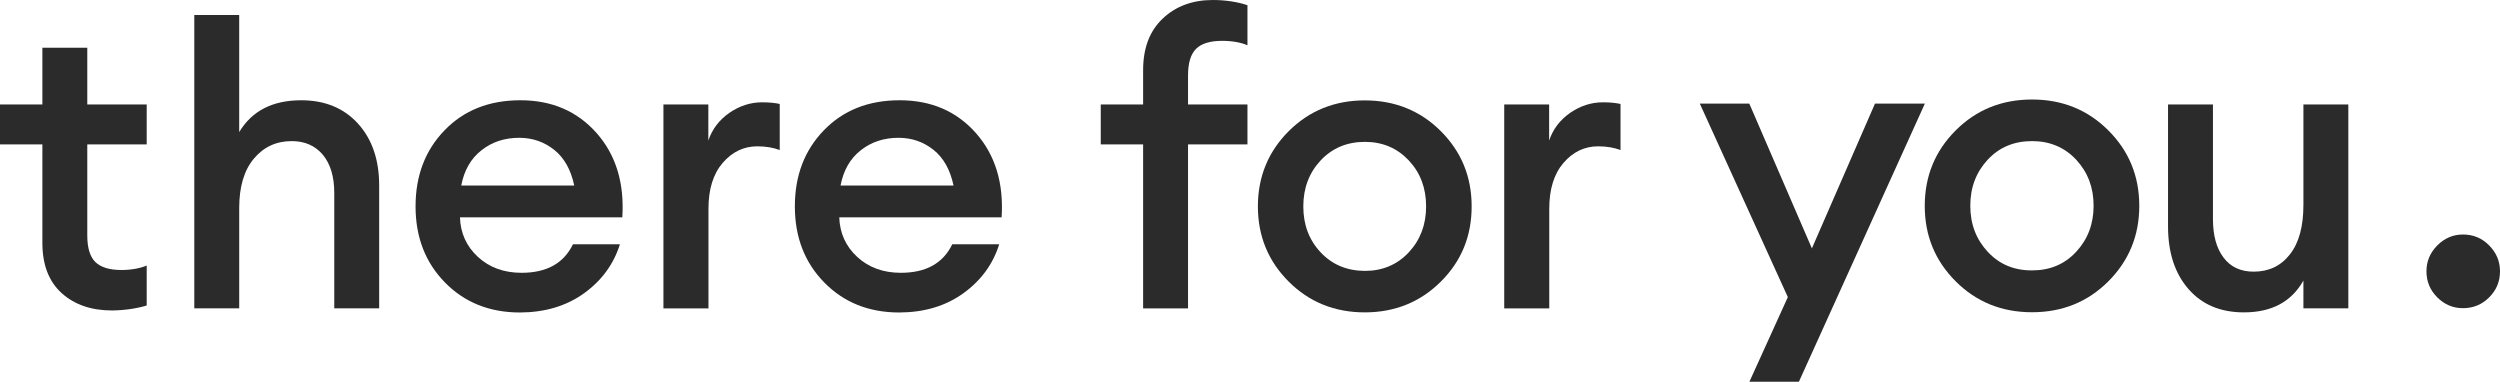
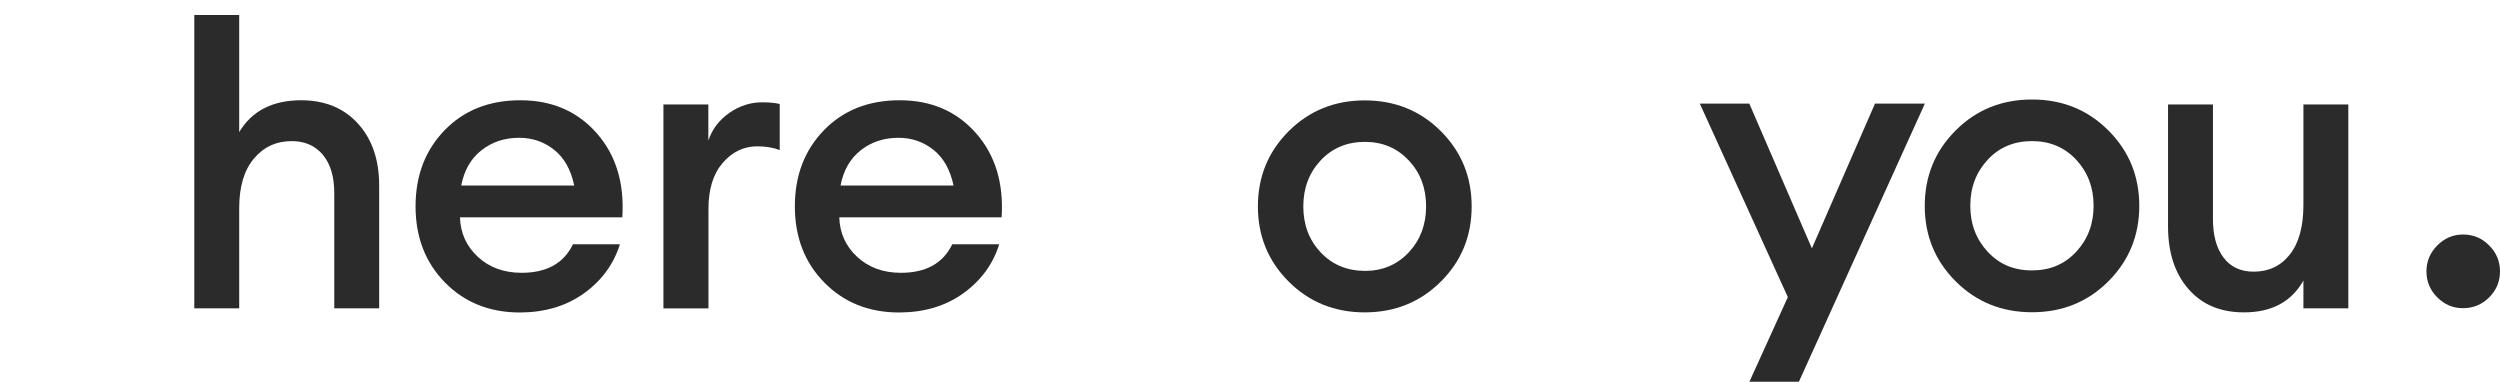
<svg xmlns="http://www.w3.org/2000/svg" version="1.1" id="Ebene_1" x="0px" y="0px" viewBox="0 0 1964.8 300" style="enable-background:new 0 0 1964.8 300;" xml:space="preserve">
  <style type="text/css">
	.st0{fill:#2B2B2B;}
</style>
  <polygon class="st0" points="1473.6,81.4 1424,195.2 1374.8,81.4 1335.9,81.4 1405.1,233.5 1374.9,300 1413.8,300 1512.8,81.4 " />
  <path class="st0" d="M1562.2,197.9c-9.1-9.8-13.7-21.8-13.7-36.2c0-14.4,4.6-26.4,13.7-36.2c9.1-9.8,20.7-14.6,34.9-14.6  c13.9,0,25.5,4.9,34.6,14.6c9.1,9.8,13.7,21.8,13.7,36.2c0,14.4-4.6,26.4-13.7,36.2c-9.1,9.8-20.6,14.6-34.6,14.6  C1582.9,212.6,1571.3,207.7,1562.2,197.9 M1681.3,161.8c0-23.4-8.1-43.1-24.3-59.3c-16.2-16.2-36.2-24.3-60-24.3  c-23.8,0-43.8,8.1-60,24.3c-16.2,16.2-24.3,36-24.3,59.3c0,23.4,8.1,43.1,24.3,59.3c16.2,16.2,36.2,24.3,60,24.3  c23.8,0,43.8-8.1,60-24.3C1673.2,204.9,1681.3,185.1,1681.3,161.8" />
  <path class="st0" d="M1915.5,192.9c-5.7,5.8-8.5,12.5-8.5,20.3c0,8,2.8,14.8,8.5,20.5c5.7,5.7,12.4,8.5,20.2,8.5  c8,0,14.9-2.8,20.6-8.5c5.7-5.7,8.5-12.5,8.5-20.5c0-7.8-2.8-14.5-8.5-20.3c-5.7-5.8-12.5-8.6-20.6-8.6  C1927.9,184.3,1921.2,187.2,1915.5,192.9" />
  <path class="st0" d="M1810.3,220.5v21.8h35.3V82.1h-35.3v78.9c0,16.9-3.5,29.9-10.6,38.9c-7.1,9.1-16.6,13.6-28.5,13.6  c-10.3,0-18.2-3.7-23.7-11.1c-5.6-7.4-8.3-17.5-8.3-30.3V82.1h-35.3v95.8c0,20.5,5.3,36.9,16,49.2c10.7,12.3,25.2,18.4,43.6,18.4  C1785.3,245.5,1800.9,237.2,1810.3,220.5" />
  <path class="st0" d="M435.6,117.8c7.9,6.3,13.1,15.7,15.7,28h-88.8c2.3-12,7.6-21.2,15.9-27.7c8.2-6.5,18.1-9.8,29.7-9.8  C418.5,108.3,427.7,111.5,435.6,117.8 M459,230.5c13.9-10,23.3-22.9,28.2-38.5h-36.9c-7.3,15-20.7,22.4-40.4,22.4  c-13.9,0-25.3-4.2-34.3-12.5c-9-8.3-13.7-18.7-14.1-31.1h127.6c1.7-26.9-5-49-20.2-66.2c-15.2-17.2-35.2-25.8-59.9-25.8  c-24.6,0-44.4,7.9-59.6,23.6c-15.2,15.7-22.8,35.6-22.8,59.8c0,24.2,7.7,44.1,23.1,59.8c15.4,15.7,35,23.6,59,23.6  C428.3,245.5,445.1,240.5,459,230.5" />
-   <path class="st0" d="M1217.6,242.3v-78.2c0-15.4,3.7-27.4,11.2-36.1c7.5-8.7,16.6-13,27.2-13c6.6,0,12.5,1,17.6,2.9V81.7  c-3.6-0.8-8.2-1.3-13.8-1.3c-9.2,0-17.8,2.8-25.8,8.3c-8,5.6-13.5,12.8-16.5,21.8V82.1h-35.3v160.3H1217.6z" />
-   <path class="st0" d="M115.3,240.1v-31.4c-4.9,2.1-12.1,3.5-19.8,3.5c-9.4,0-16.2-2.1-20.5-6.2c-4.3-4.2-6.4-11.2-6.4-21v-71.5h46.7  V82.1H68.6V37.5H33.3v44.6H0v31.4h33.3v77.3c0,17.3,5.1,30.5,15.2,39.6c10.1,9.1,23.3,13.6,39.6,13.6  C98,243.9,107.7,242.4,115.3,240.1" />
  <path class="st0" d="M188,163.5c0-16.7,3.8-29.6,11.5-38.8c7.7-9.2,17.6-13.8,29.8-13.8c10.3,0,18.4,3.6,24.4,10.7  c6,7.2,9,17.2,9,30v90.7H298v-96.5c0-20.3-5.6-36.5-16.7-48.7c-11.1-12.2-26-18.3-44.6-18.3c-22.4,0-38.7,8.3-48.7,25v-92h-35.3  v230.5H188V163.5z" />
  <path class="st0" d="M556.8,242.3v-78.2c0-15.4,3.7-27.4,11.2-36.1c7.5-8.7,16.6-13,27.2-13c6.6,0,12.5,1,17.6,2.9V81.7  c-3.6-0.8-8.2-1.3-13.8-1.3c-9.2,0-17.8,2.8-25.8,8.3c-8,5.6-13.5,12.8-16.5,21.8V82.1h-35.3v160.3H556.8z" />
  <path class="st0" d="M733.7,117.8c7.9,6.3,13.1,15.7,15.7,28h-88.8c2.3-12,7.6-21.2,15.9-27.7c8.2-6.5,18.1-9.8,29.7-9.8  C716.6,108.3,725.8,111.5,733.7,117.8 M757.1,230.5c13.9-10,23.3-22.9,28.2-38.5h-36.9c-7.3,15-20.7,22.4-40.4,22.4  c-13.9,0-25.3-4.2-34.3-12.5c-9-8.3-13.7-18.7-14.1-31.1h127.6c1.7-26.9-5-49-20.2-66.2c-15.2-17.2-35.2-25.8-59.9-25.8  c-24.6,0-44.4,7.9-59.6,23.6c-15.2,15.7-22.8,35.6-22.8,59.8c0,24.2,7.7,44.1,23.1,59.8c15.4,15.7,35,23.6,59,23.6  C726.5,245.5,743.2,240.5,757.1,230.5" />
-   <path class="st0" d="M933.7,242.3V113.5h46.7V82.1h-46.7V59.3c0-9.8,2.1-16.8,6.4-21c4.3-4.2,11.1-6.2,20.5-6.2  c7.7,0,14.9,1.3,19.8,3.5V4.1C972.8,1.5,963.1,0,953.2,0c-16,0-29.2,4.9-39.4,14.6c-10.3,9.7-15.4,23.2-15.4,40.6v26.9h-33.3v31.4  h33.3v128.9H933.7z" />
  <path class="st0" d="M1037.9,198.3c-9.1-9.7-13.6-21.7-13.6-36.1c0-14.3,4.5-26.3,13.6-36.1c9.1-9.7,20.7-14.6,34.8-14.6  c13.9,0,25.4,4.9,34.5,14.6c9.1,9.7,13.6,21.7,13.6,36.1c0,14.3-4.5,26.3-13.6,36.1c-9.1,9.7-20.6,14.6-34.5,14.6  C1058.5,212.8,1047,208,1037.9,198.3 M1156.6,162.2c0-23.3-8.1-43-24.2-59.1c-16.1-16.1-36.1-24.2-59.8-24.2  c-23.7,0-43.6,8.1-59.8,24.2c-16.1,16.1-24.2,35.9-24.2,59.1c0,23.3,8.1,43,24.2,59.1c16.1,16.1,36.1,24.2,59.8,24.2  c23.7,0,43.6-8.1,59.8-24.2C1148.6,205.2,1156.6,185.5,1156.6,162.2" />
</svg>